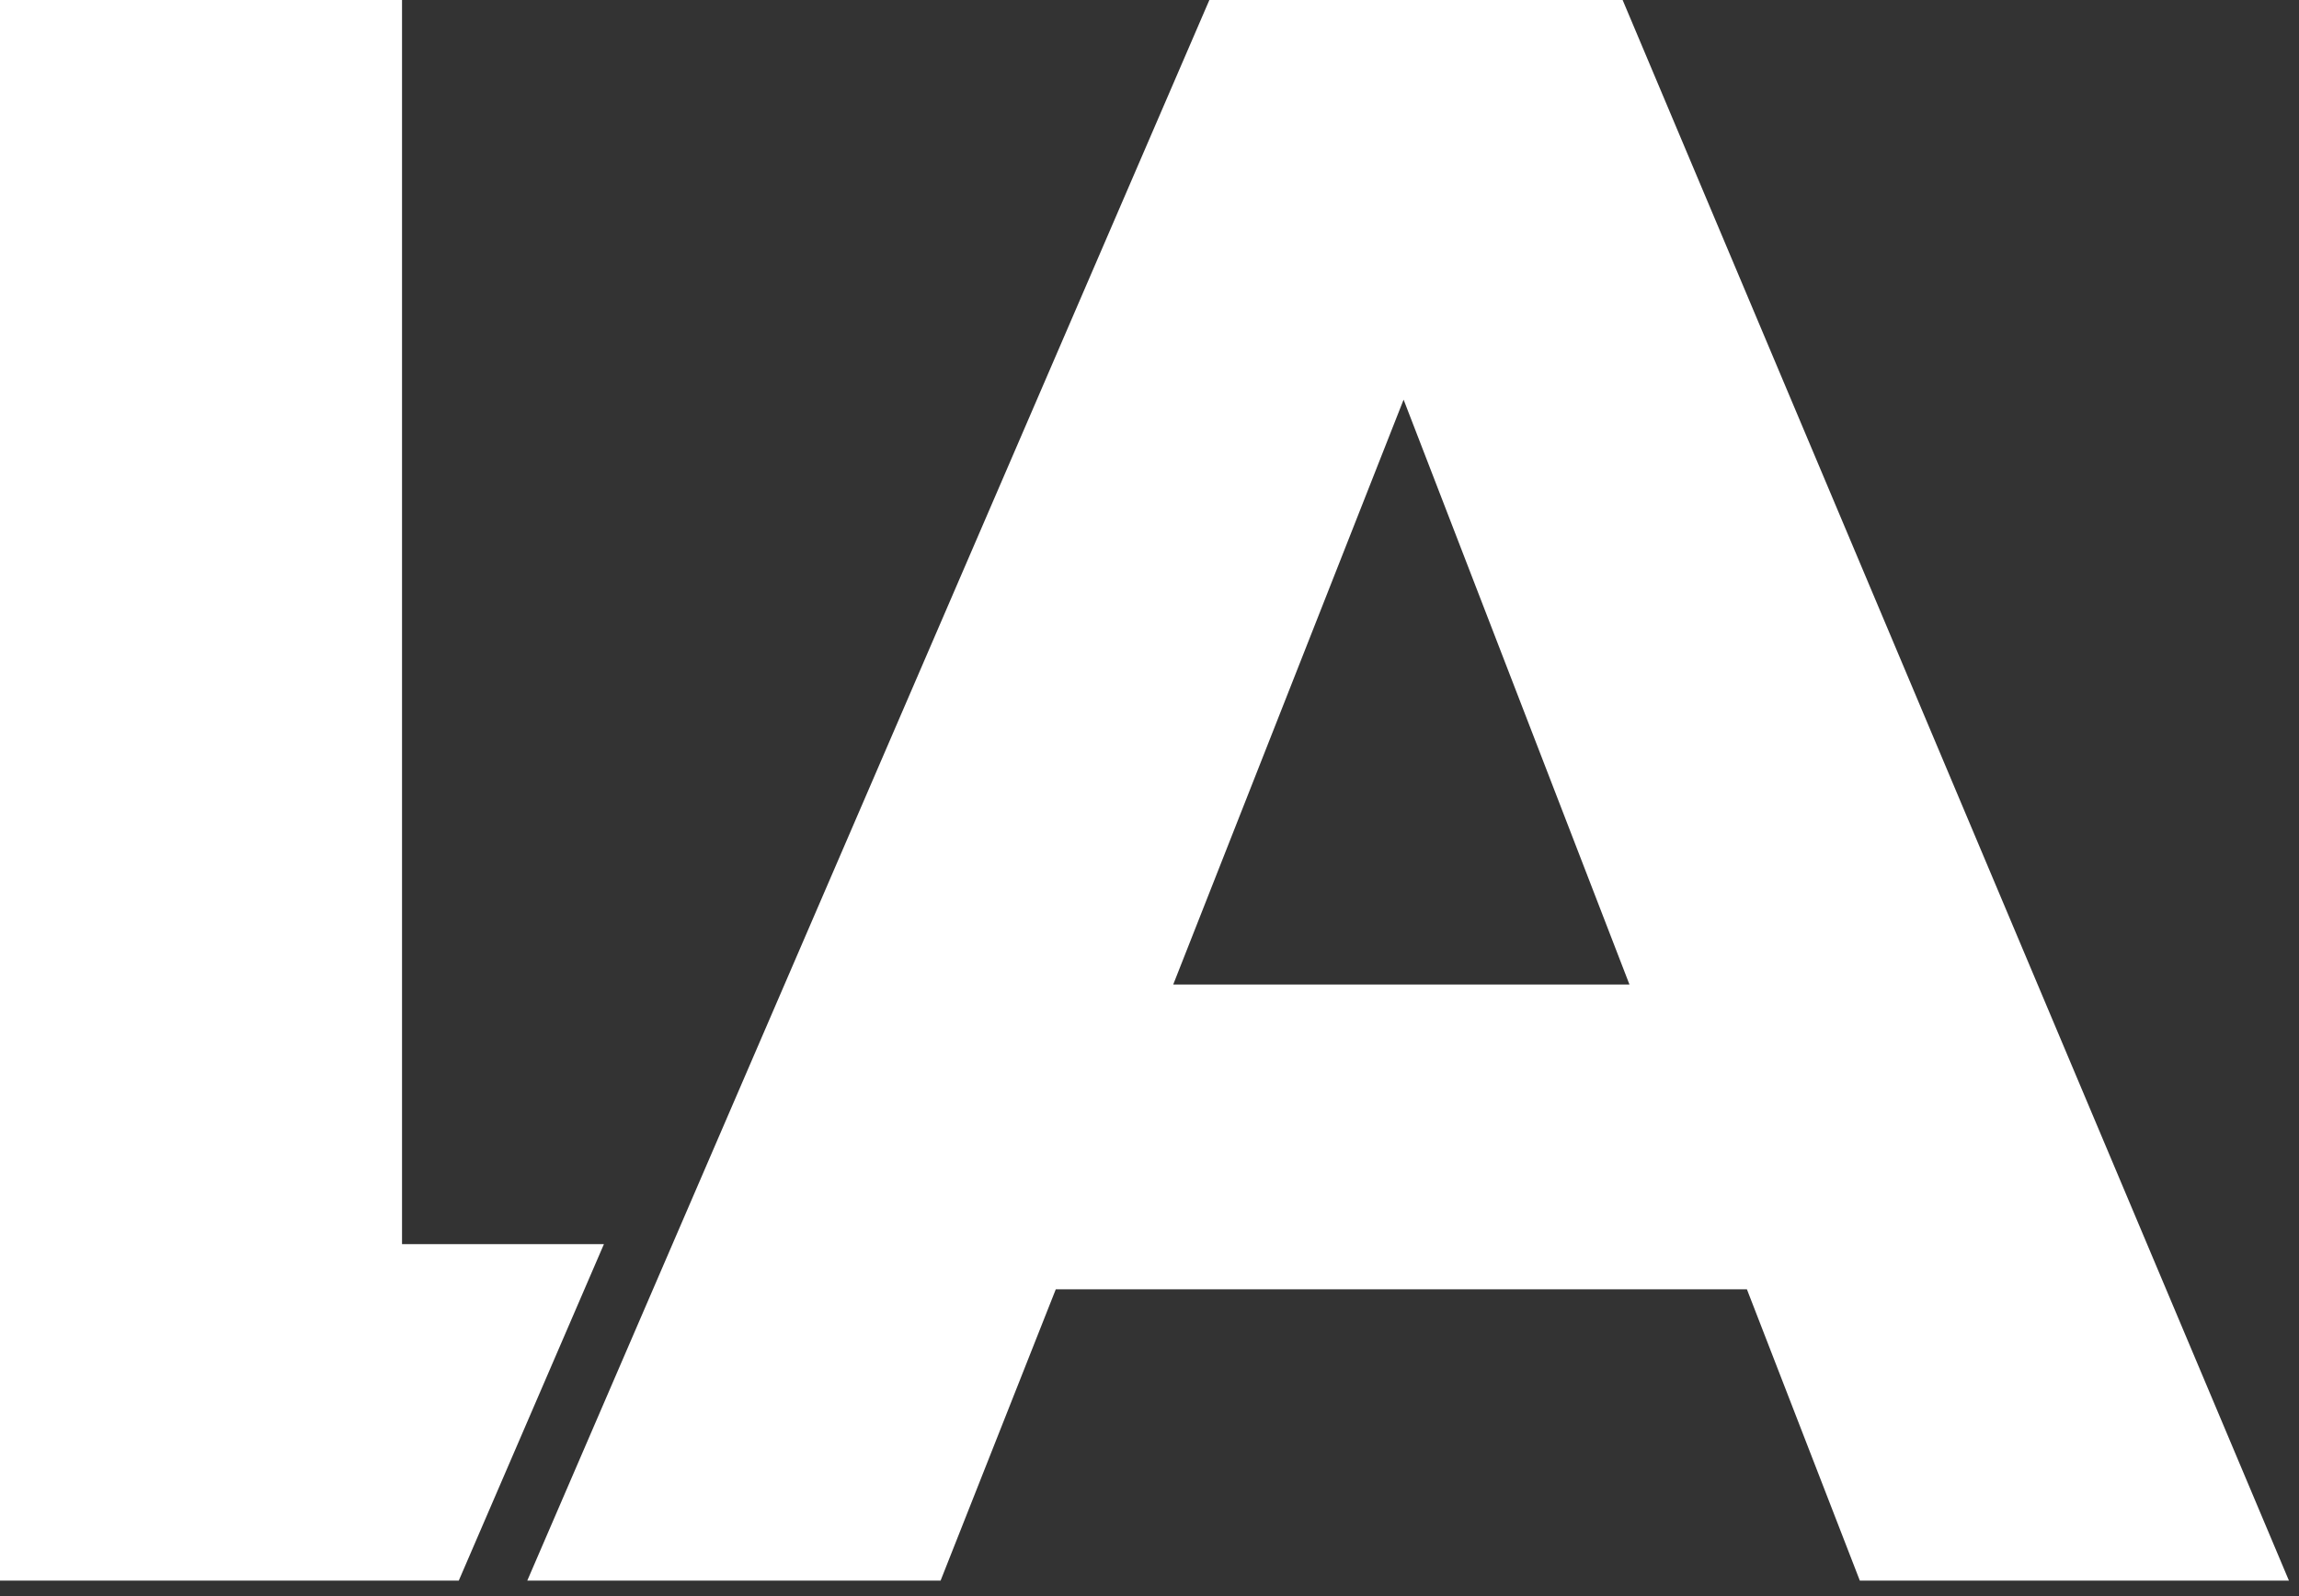
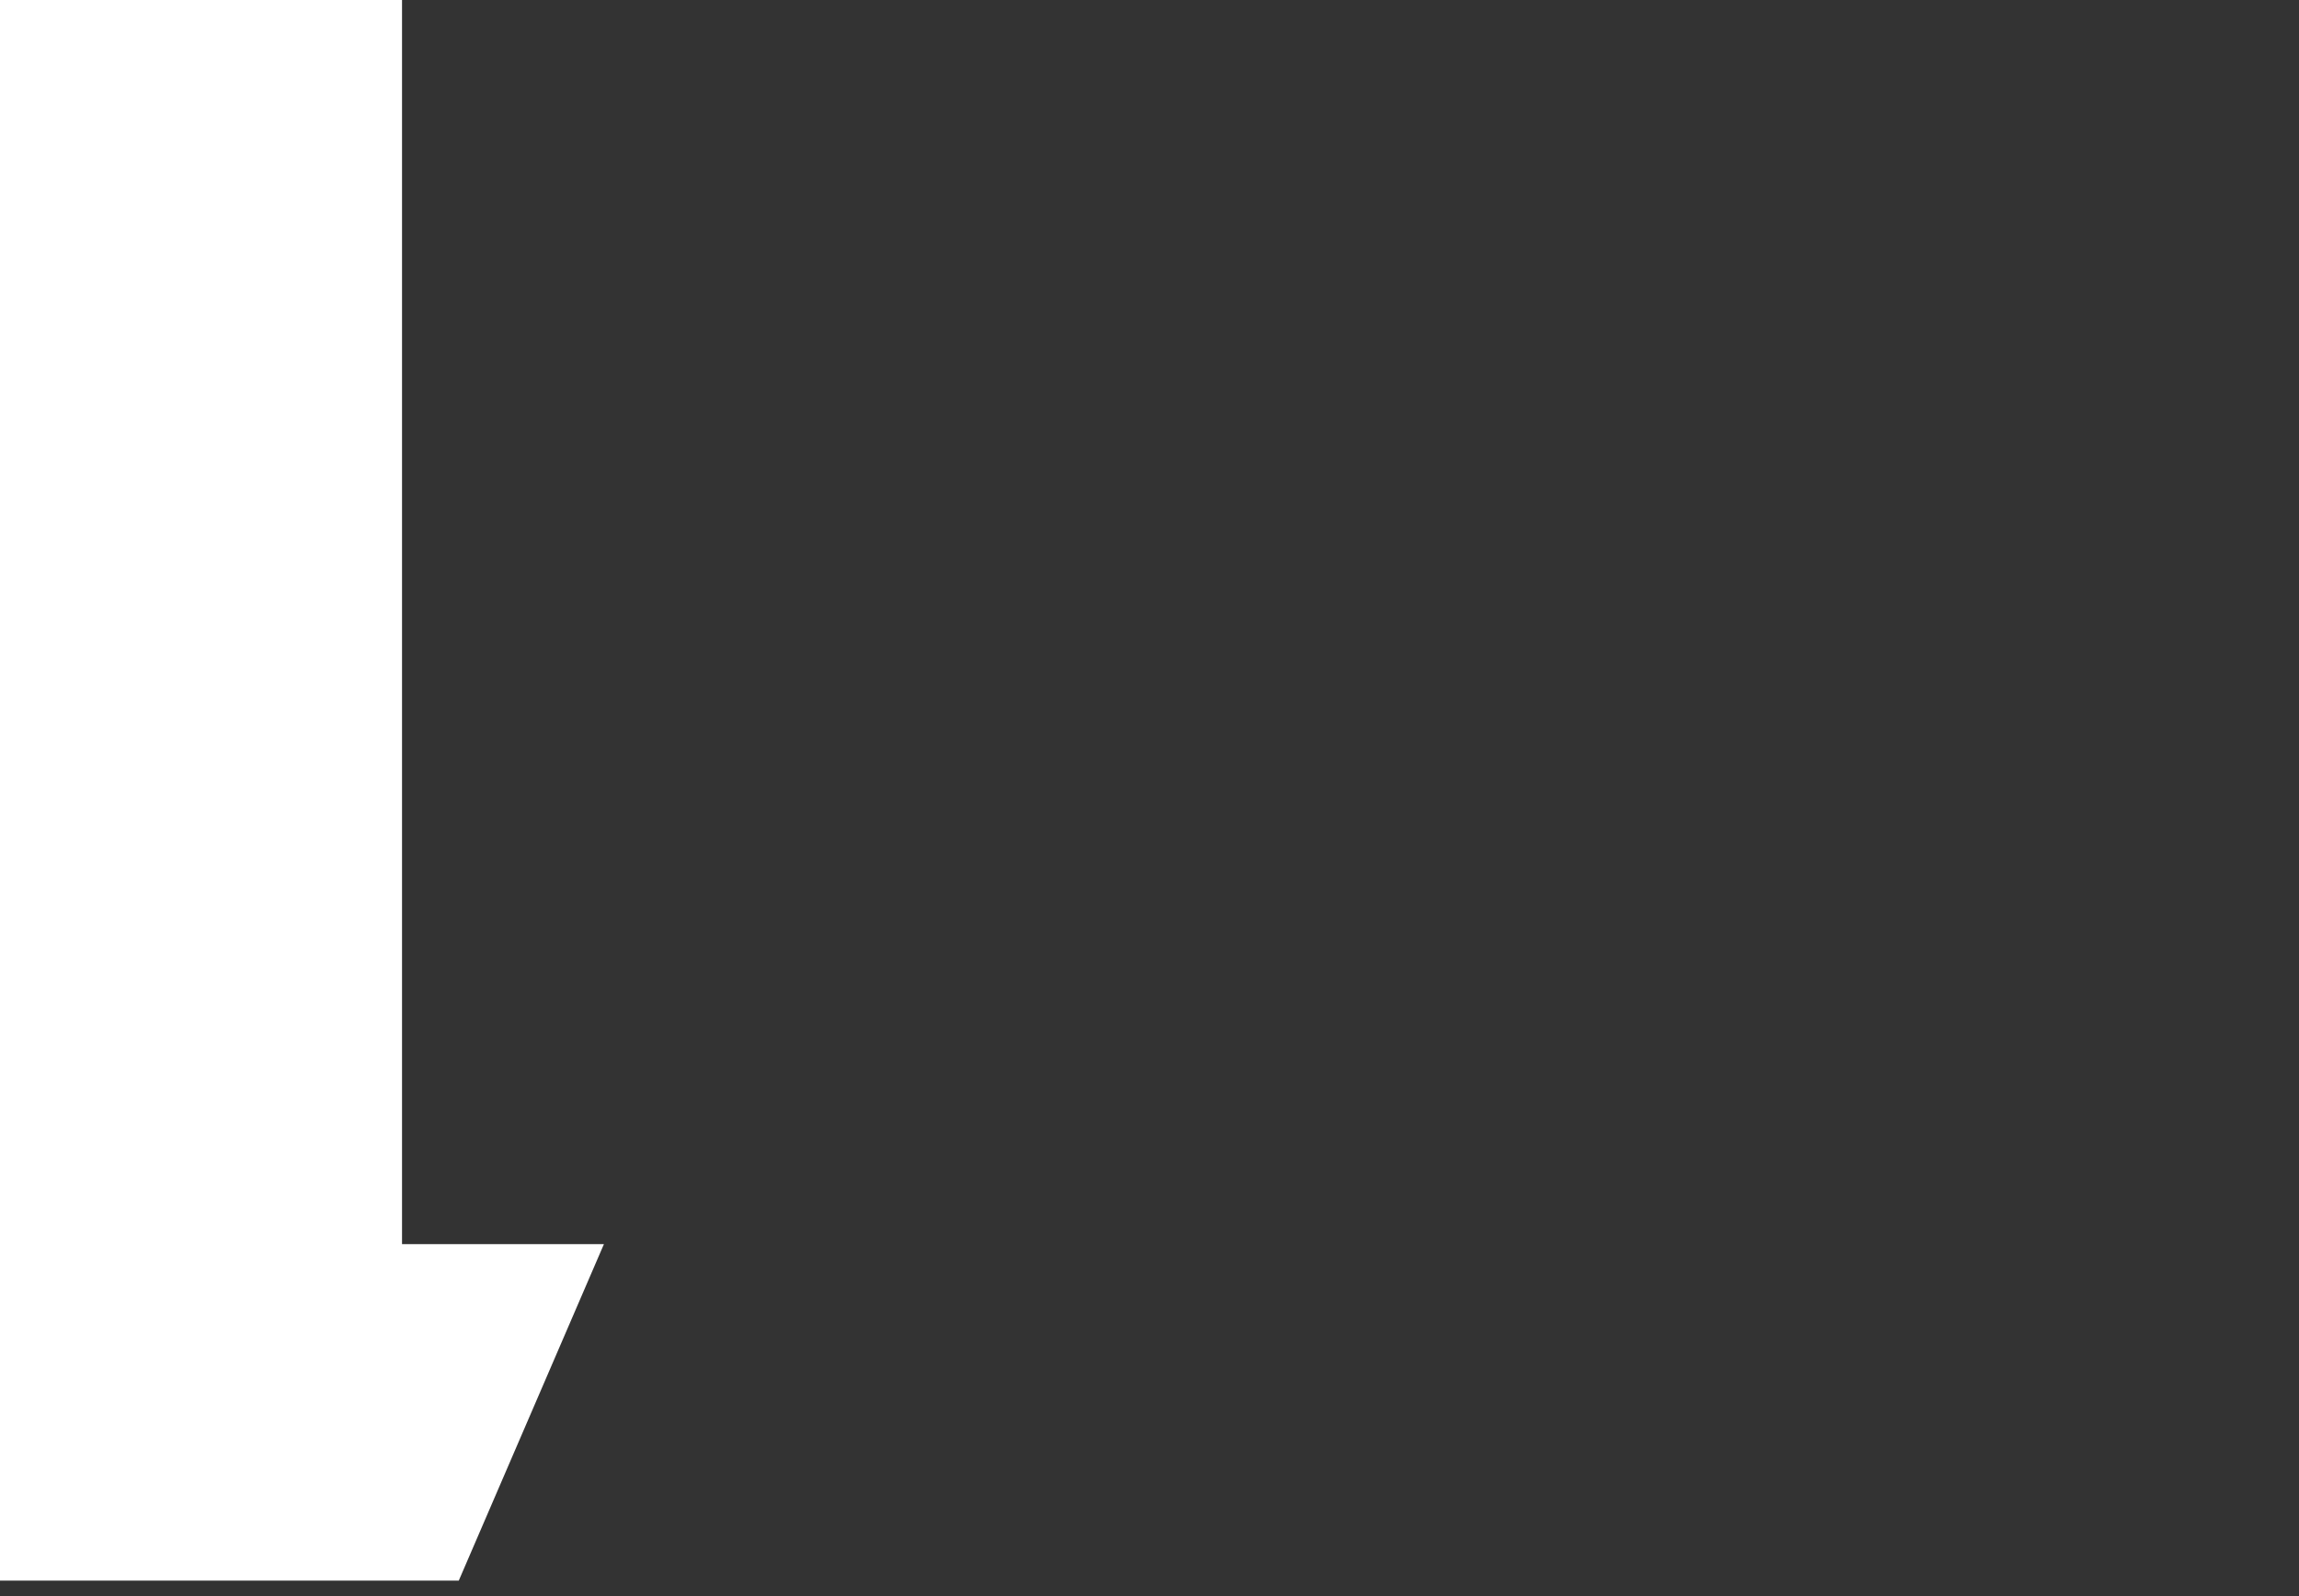
<svg xmlns="http://www.w3.org/2000/svg" version="1.1" x="0px" y="0px" width="49.5px" height="34.375px" viewBox="0 0 49.5 34.375" enable-background="new 0 0 49.5 34.375" xml:space="preserve">
  <rect x="0" y="0" width="49.5" height="34.375" fill="#333333" stroke="none" />
  <g id="Layer_1" display="none">
    <rect display="inline" fill="#FF7BAC" width="55" height="50" />
  </g>
  <g id="Layer_2">
    <g>
-       <path fill="#FFFFFF" d="M22.732,27.768l-2.48,6.273h-8.899L26.039,0h8.898l14.346,34.041h-9.239l-2.431-6.273H22.732z         M30.221,8.607l-4.96,12.596h9.823L30.221,8.607z" />
-     </g>
+       </g>
    <path fill="#FFFFFF" d="M13.003,26.795l-3.125,7.246H0V0h8.656v26.795H13.003z" />
  </g>
</svg>